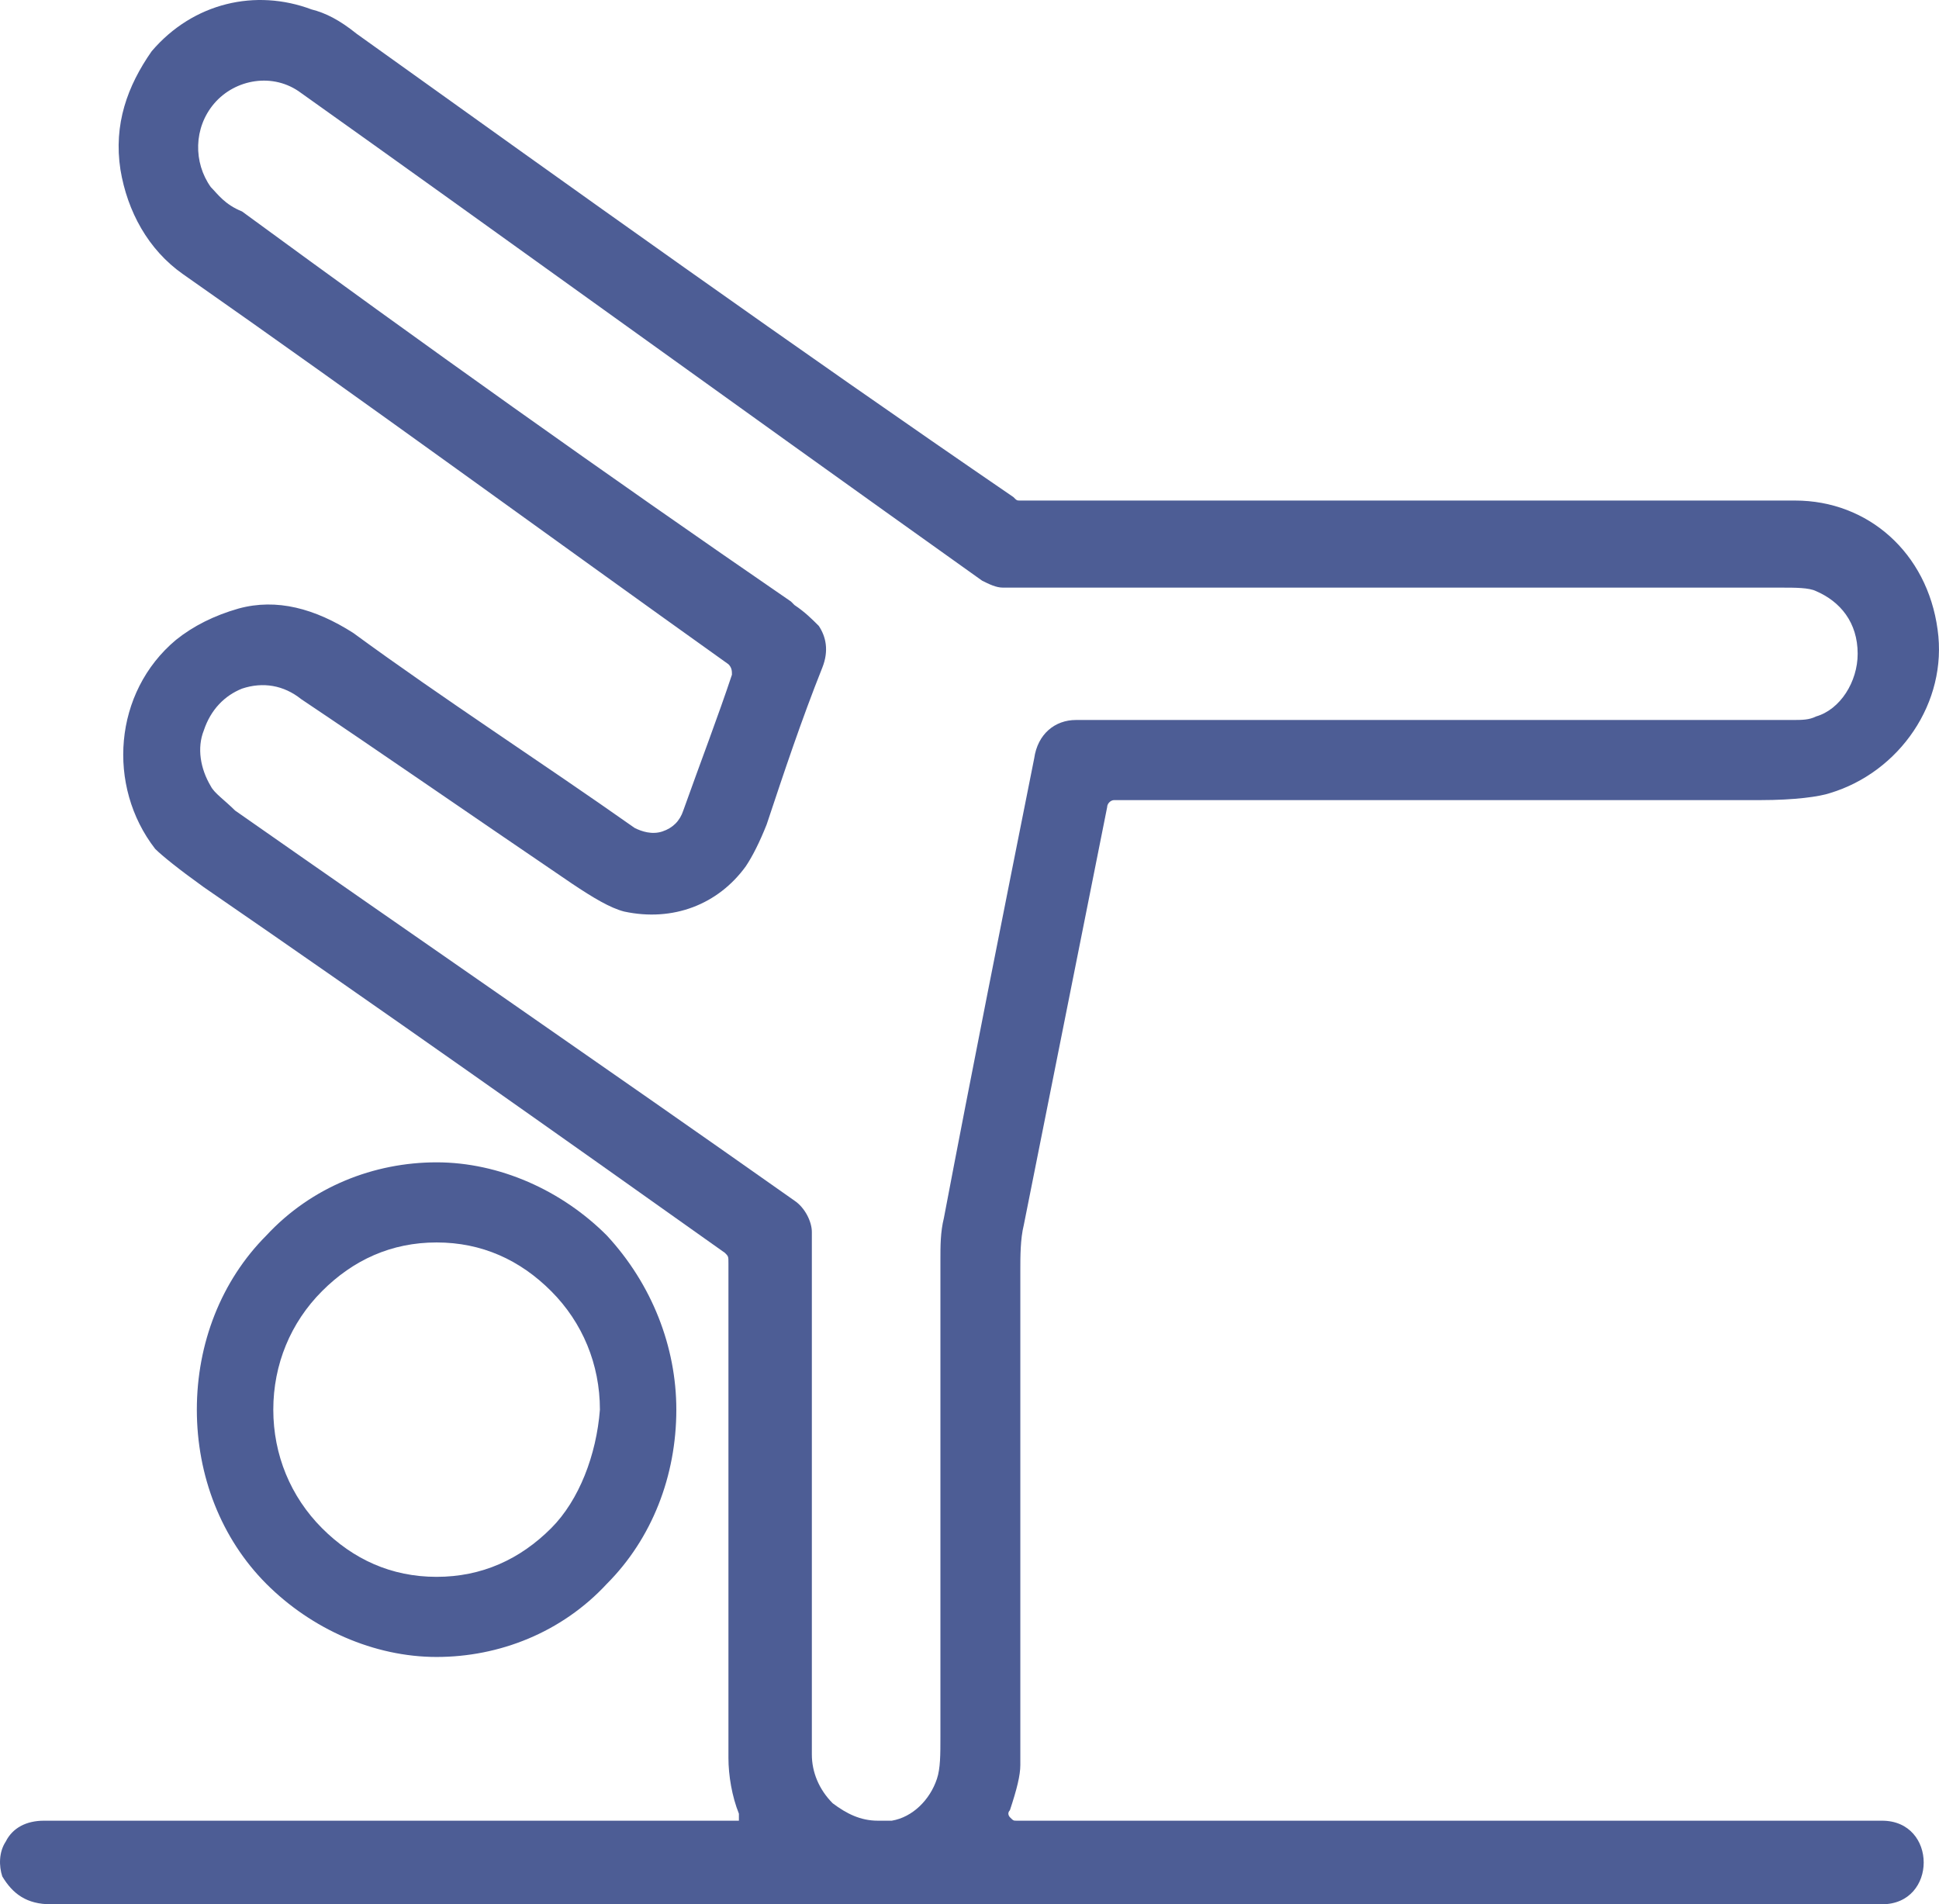
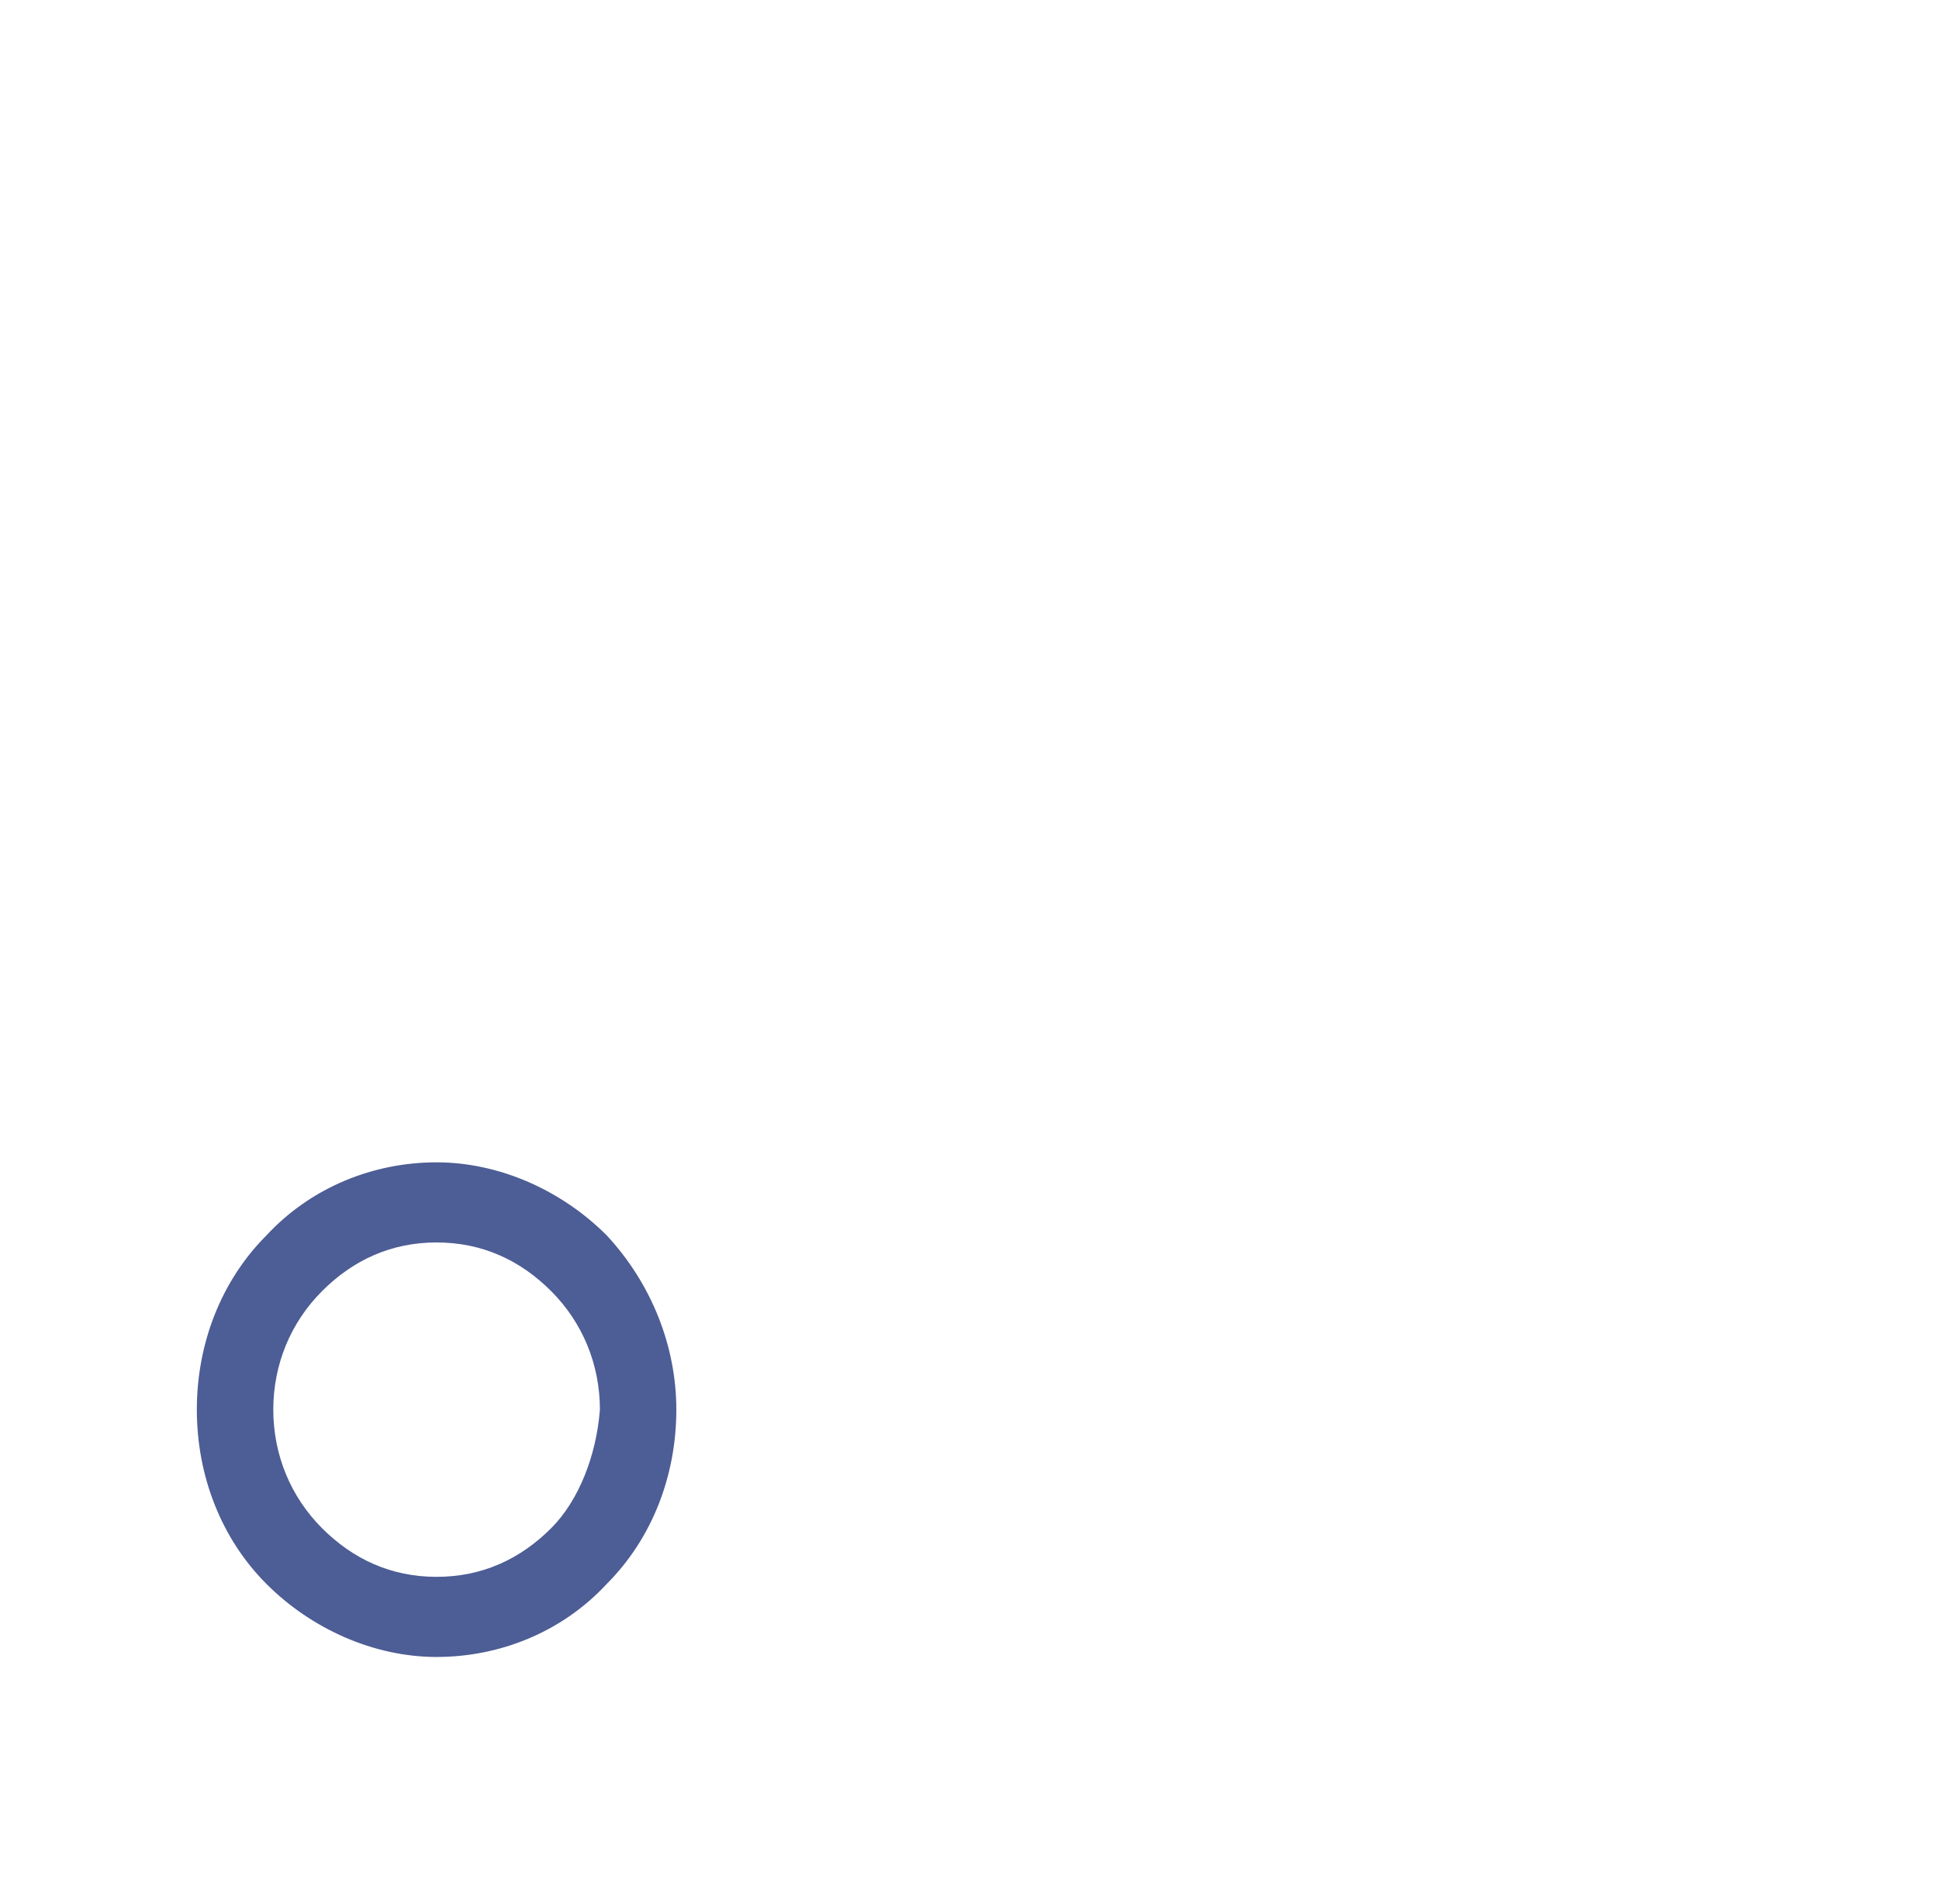
<svg xmlns="http://www.w3.org/2000/svg" width="56" height="55" viewBox="0 0 56 55" fill="none">
-   <path d="M1.471 55C19.333 55 36.994 55 54.354 55C55.157 55 55.558 54.396 55.558 53.793C55.558 53.189 55.157 52.586 54.354 52.586C46.326 52.586 37.997 52.586 29.367 52.586C29.267 52.586 29.267 52.586 29.167 52.485C29.167 52.485 29.066 52.384 29.167 52.284C29.367 51.68 29.468 51.278 29.468 50.976C29.468 46.248 29.468 41.419 29.468 36.69C29.468 36.288 29.468 35.785 29.568 35.382C30.371 31.358 31.174 27.334 31.976 23.31C31.976 23.209 32.077 23.109 32.177 23.109C37.997 23.109 44.219 23.109 50.842 23.109C51.845 23.109 52.548 23.008 52.849 22.907C54.855 22.304 56.26 20.292 55.959 18.179C55.658 15.966 53.952 14.457 51.845 14.457C44.419 14.457 36.893 14.457 29.468 14.457C29.367 14.457 29.367 14.457 29.267 14.356C22.945 10.03 16.623 5.503 10.301 0.976C9.8 0.573 9.398 0.372 8.997 0.272C7.391 -0.332 5.585 0.07 4.381 1.479C3.678 2.485 3.277 3.592 3.478 4.899C3.678 6.107 4.28 7.213 5.284 7.918C10.602 11.64 15.82 15.463 21.038 19.185C21.139 19.286 21.139 19.386 21.139 19.487C20.738 20.694 20.236 22.002 19.734 23.41C19.634 23.712 19.433 23.913 19.132 24.014C18.831 24.115 18.53 24.014 18.329 23.913C15.62 22.002 12.81 20.191 10.201 18.28C9.097 17.576 7.993 17.274 6.89 17.576C6.187 17.777 5.585 18.078 5.083 18.481C3.277 19.99 3.076 22.706 4.481 24.517C4.682 24.718 5.184 25.121 5.886 25.624C11.004 29.145 16.122 32.767 20.938 36.187C21.038 36.288 21.038 36.288 21.038 36.489C21.038 41.217 21.038 45.946 21.038 50.775C21.038 51.278 21.139 51.881 21.34 52.384V52.485C21.34 52.485 21.34 52.485 21.34 52.586H21.139C17.827 52.586 14.516 52.586 11.204 52.586C7.893 52.586 4.582 52.586 1.27 52.586C0.768 52.586 0.367 52.787 0.166 53.189C-0.034 53.491 -0.034 53.893 0.066 54.195C0.367 54.698 0.768 55 1.471 55ZM6.789 23.41C6.488 23.109 6.187 22.907 6.087 22.706C5.786 22.203 5.685 21.6 5.886 21.097C6.087 20.493 6.488 20.09 6.99 19.889C7.592 19.688 8.194 19.789 8.696 20.191C10.803 21.6 13.412 23.41 16.523 25.523C17.125 25.926 17.627 26.227 18.028 26.328C19.433 26.63 20.738 26.127 21.54 25.02C21.741 24.718 21.942 24.316 22.142 23.813C22.644 22.304 23.146 20.795 23.748 19.286C23.949 18.783 23.848 18.38 23.648 18.078C23.447 17.877 23.246 17.676 22.945 17.475L22.845 17.374C17.426 13.652 12.208 9.93 6.99 6.107C6.488 5.905 6.287 5.604 6.087 5.402C5.585 4.698 5.585 3.692 6.187 2.988C6.789 2.284 7.893 2.082 8.696 2.686C14.215 6.61 20.738 11.338 28.364 16.771C28.565 16.871 28.765 16.972 28.966 16.972C36.392 16.972 43.918 16.972 51.444 16.972C51.845 16.972 52.246 16.972 52.447 17.072C53.15 17.374 53.651 17.978 53.651 18.883C53.651 19.688 53.15 20.493 52.447 20.694C52.246 20.795 52.046 20.795 51.745 20.795C44.821 20.795 37.897 20.795 31.073 20.795C30.471 20.795 29.969 21.197 29.869 21.901C28.966 26.429 28.063 30.956 27.26 35.181C27.16 35.584 27.16 35.986 27.16 36.388C27.16 38.199 27.16 40.01 27.16 41.821C27.16 44.638 27.16 47.455 27.16 50.171C27.16 50.674 27.16 51.077 27.059 51.378C26.859 51.982 26.357 52.485 25.755 52.586C25.654 52.586 25.454 52.586 25.353 52.586C24.852 52.586 24.45 52.384 24.049 52.083C23.648 51.68 23.447 51.177 23.447 50.674C23.447 44.235 23.447 35.684 23.447 35.584C23.447 35.282 23.246 34.879 22.945 34.678C17.526 30.855 12.108 27.133 6.789 23.41Z" fill="#4D5D95" />
  <path d="M17.526 35.684C16.222 34.376 14.416 33.571 12.609 33.571C10.803 33.571 8.997 34.276 7.692 35.684C6.388 36.992 5.685 38.803 5.685 40.714C5.685 42.626 6.388 44.437 7.692 45.745C8.997 47.052 10.803 47.857 12.609 47.857C14.416 47.857 16.222 47.153 17.526 45.745C18.831 44.437 19.533 42.626 19.533 40.714C19.533 38.903 18.831 37.093 17.526 35.684ZM15.921 44.135C15.018 45.04 13.914 45.543 12.609 45.543C11.305 45.543 10.201 45.04 9.298 44.135C8.395 43.229 7.893 42.022 7.893 40.714C7.893 39.406 8.395 38.199 9.298 37.294C10.201 36.388 11.305 35.885 12.609 35.885C13.914 35.885 15.018 36.388 15.921 37.294C16.824 38.199 17.326 39.406 17.326 40.714C17.225 42.022 16.724 43.33 15.921 44.135Z" fill="#4D5D95" />
</svg>